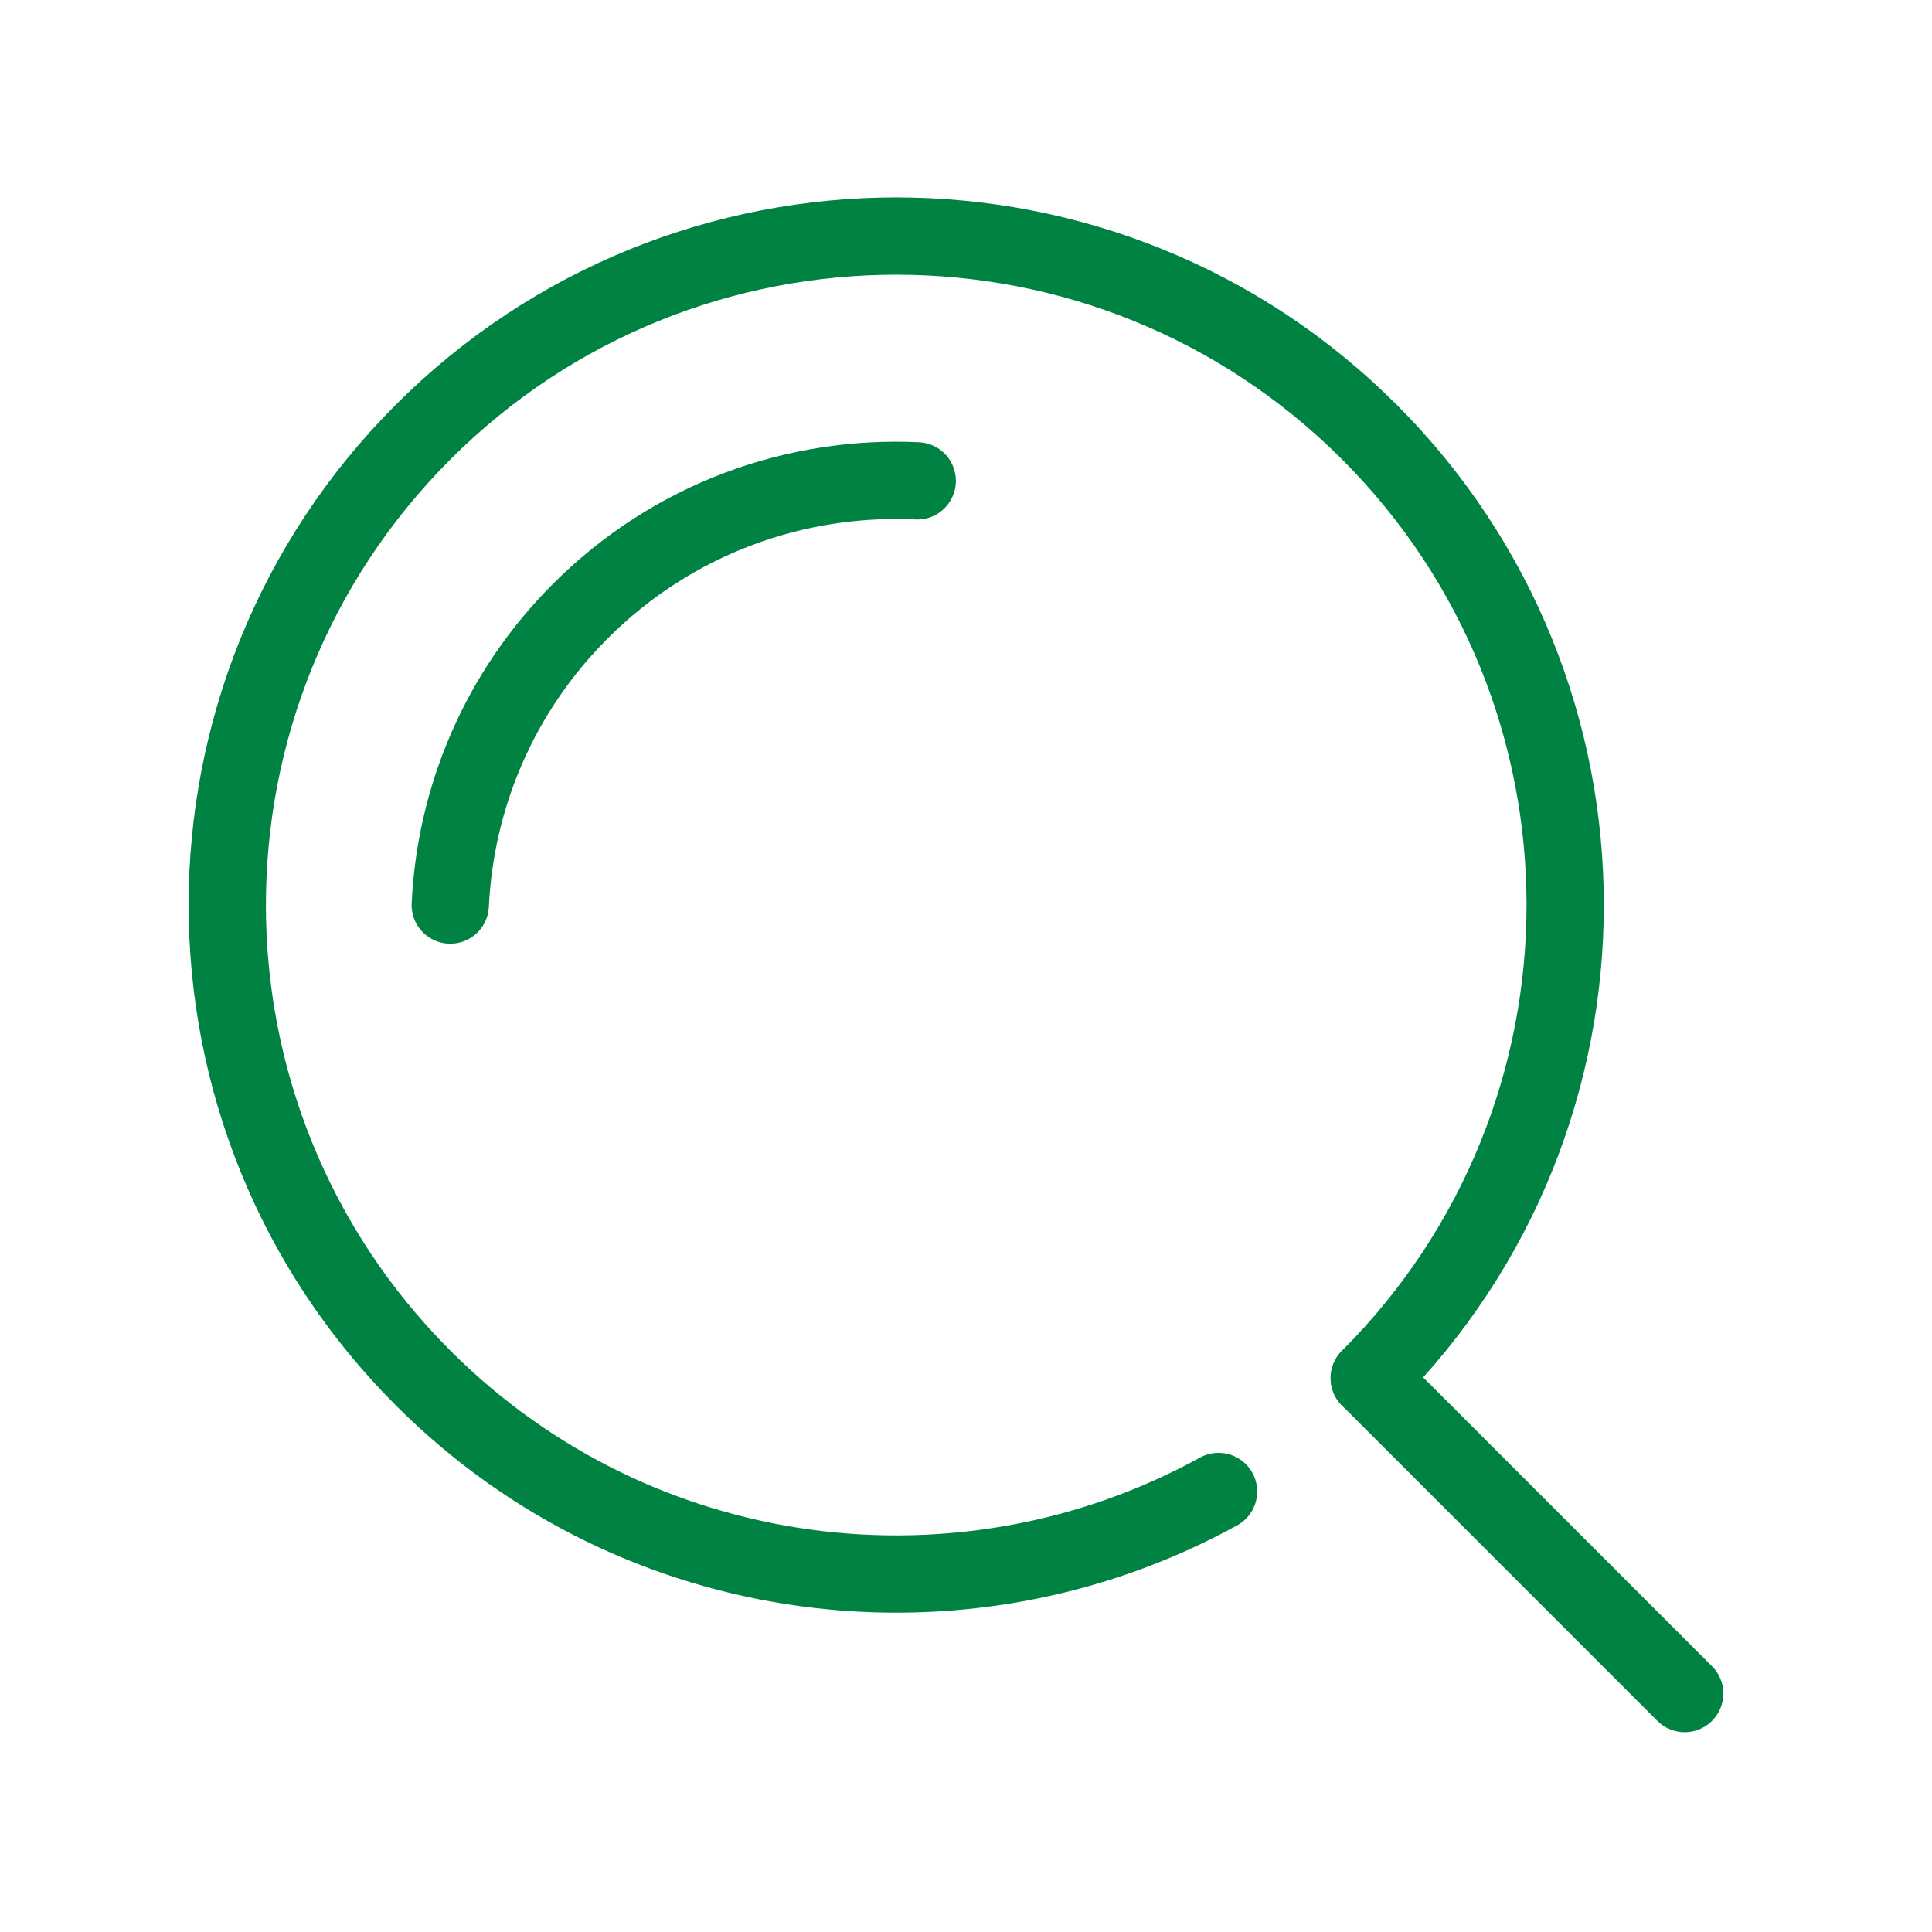
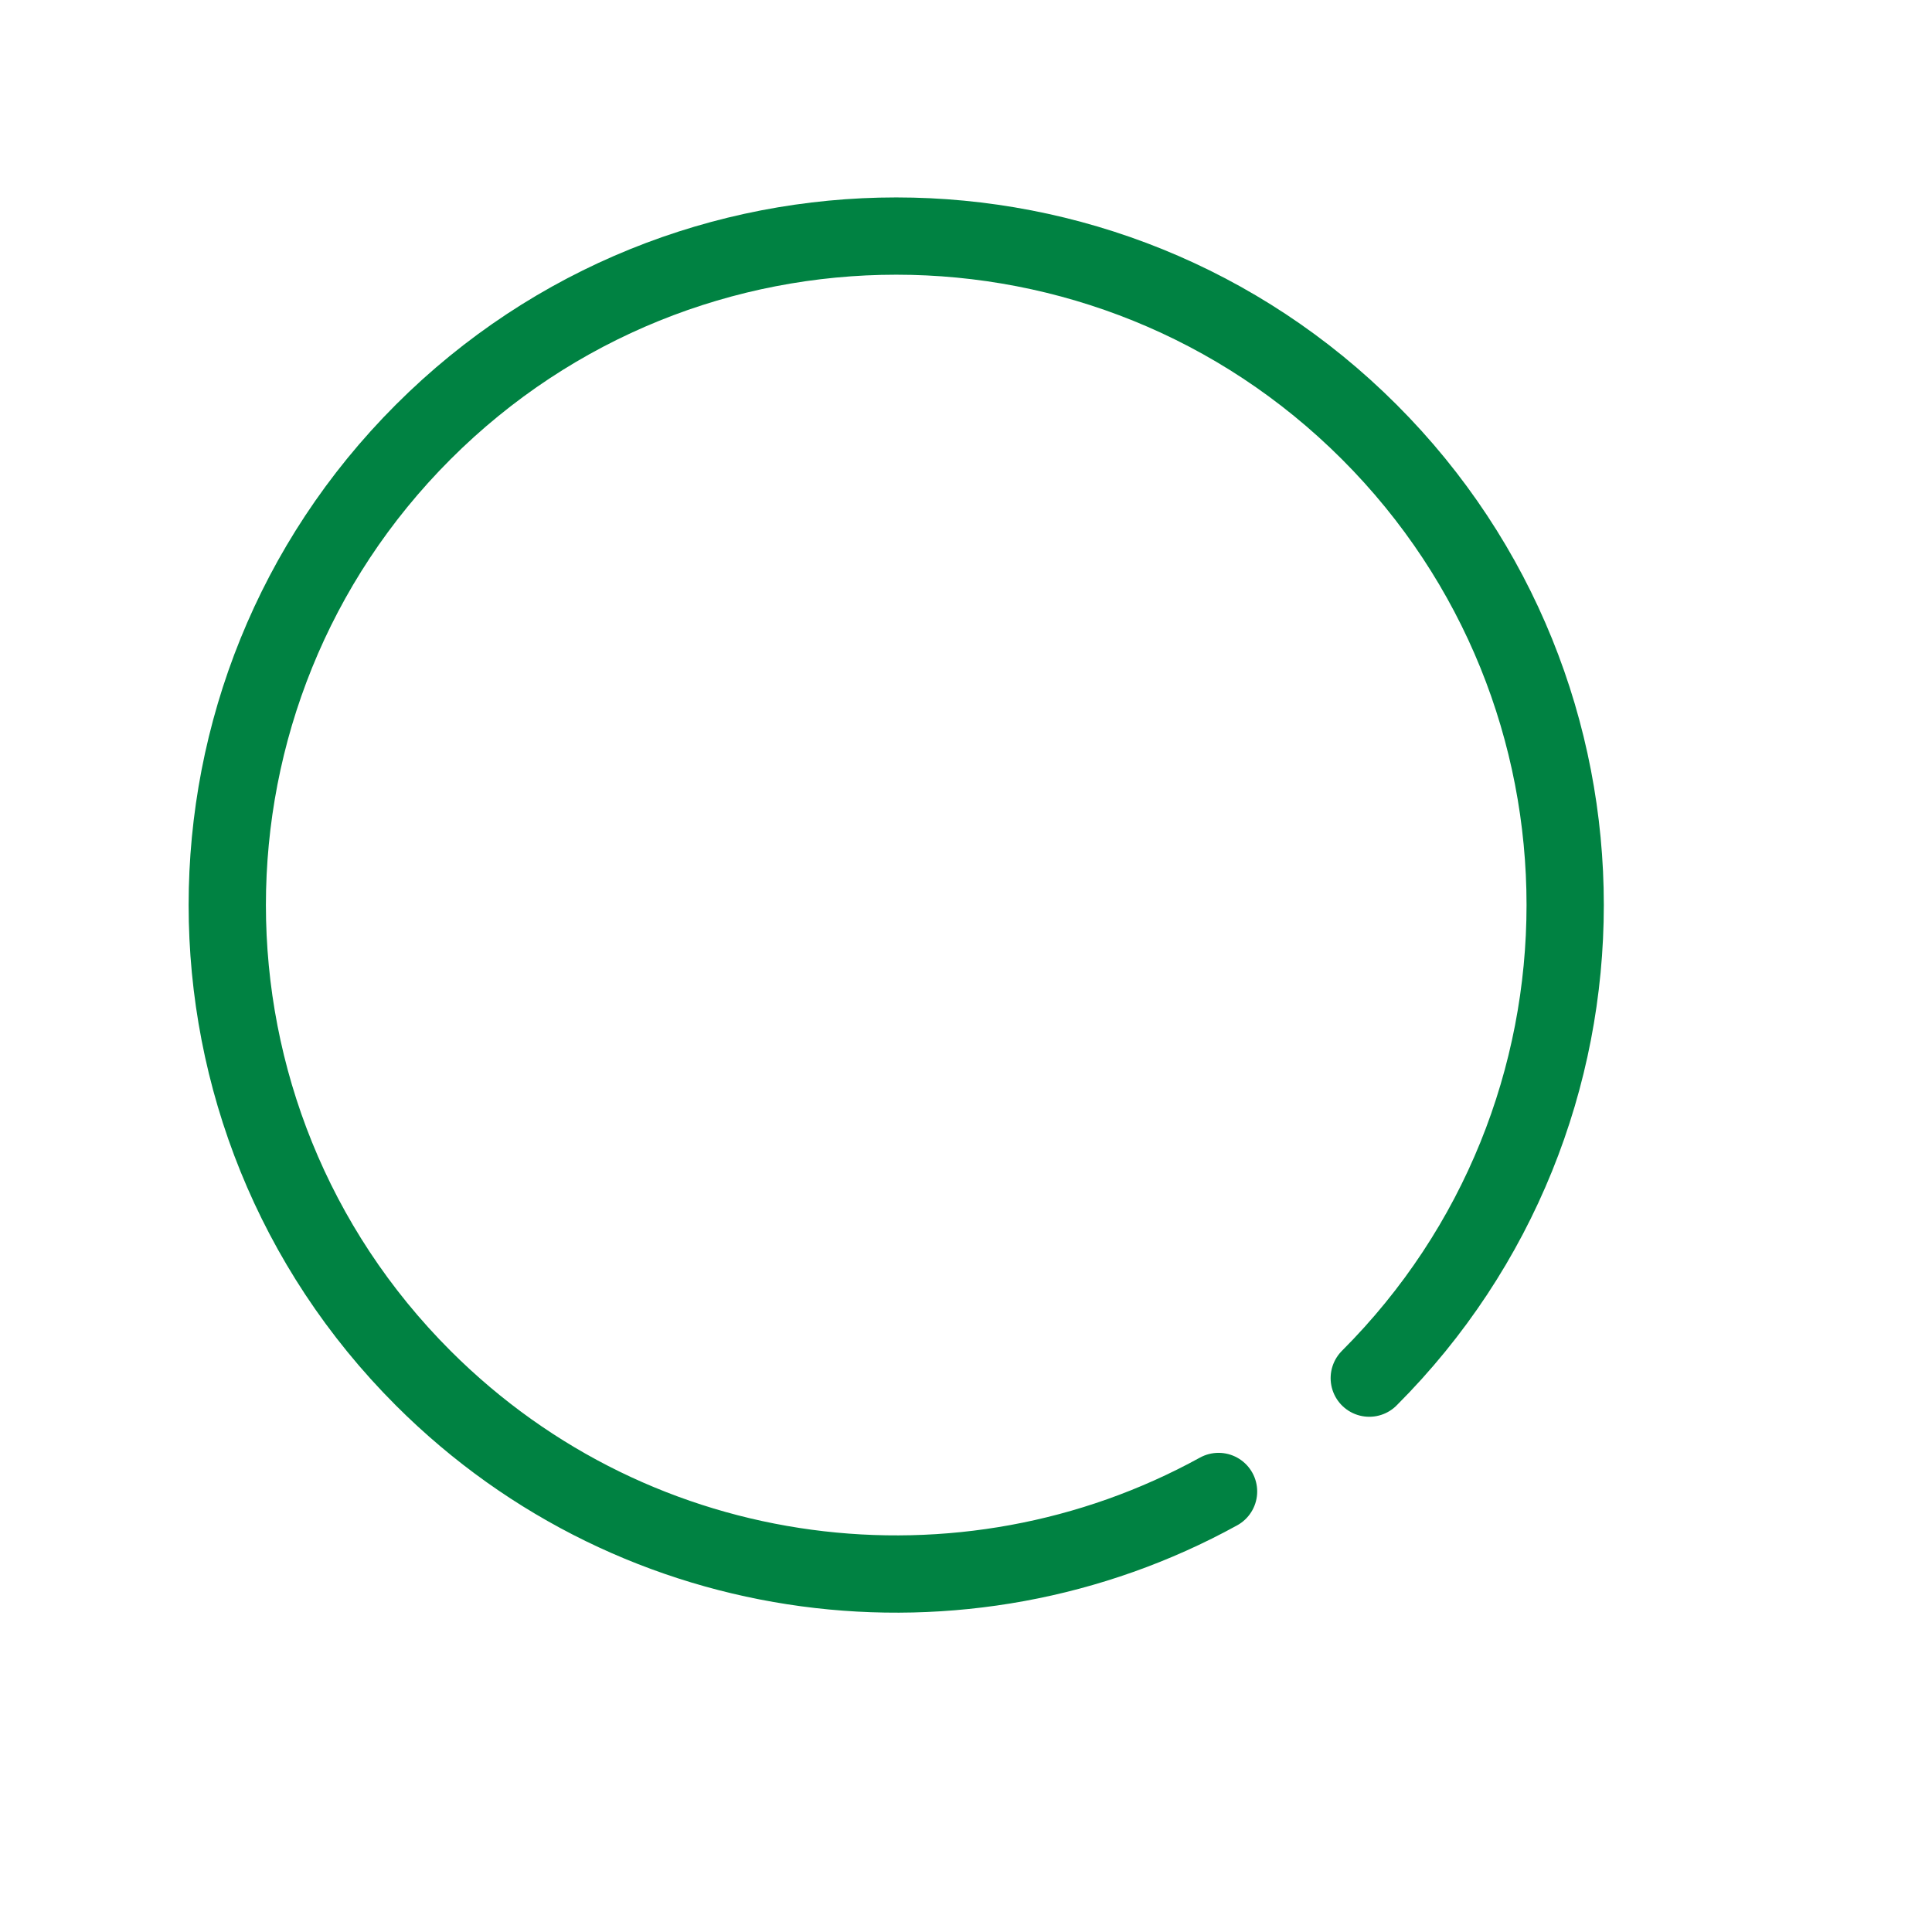
<svg xmlns="http://www.w3.org/2000/svg" id="Layer_1" viewBox="0 0 75 75">
  <defs>
    <style>.cls-1,.cls-2{fill:none;stroke:#008242;stroke-linecap:round;stroke-miterlimit:10;stroke-width:3px;}.cls-2{fill-rule:evenodd;}</style>
  </defs>
  <path class="cls-2" d="M47.304,57.899c-9.865,5.429-22.514,3.96-30.875-4.4-10.142-10.14-10.142-26.59,0-36.73,10.139-10.14,26.587-10.14,36.726,0,10.142,10.139,10.139,26.587,0,36.73" />
-   <line class="cls-1" x1="53.155" y1="53.499" x2="65.399" y2="65.743" />
-   <path class="cls-2" d="M17.479,35.134c.198-4.153,1.883-8.245,5.055-11.415,3.59-3.592,8.369-5.276,13.073-5.052" />
</svg>